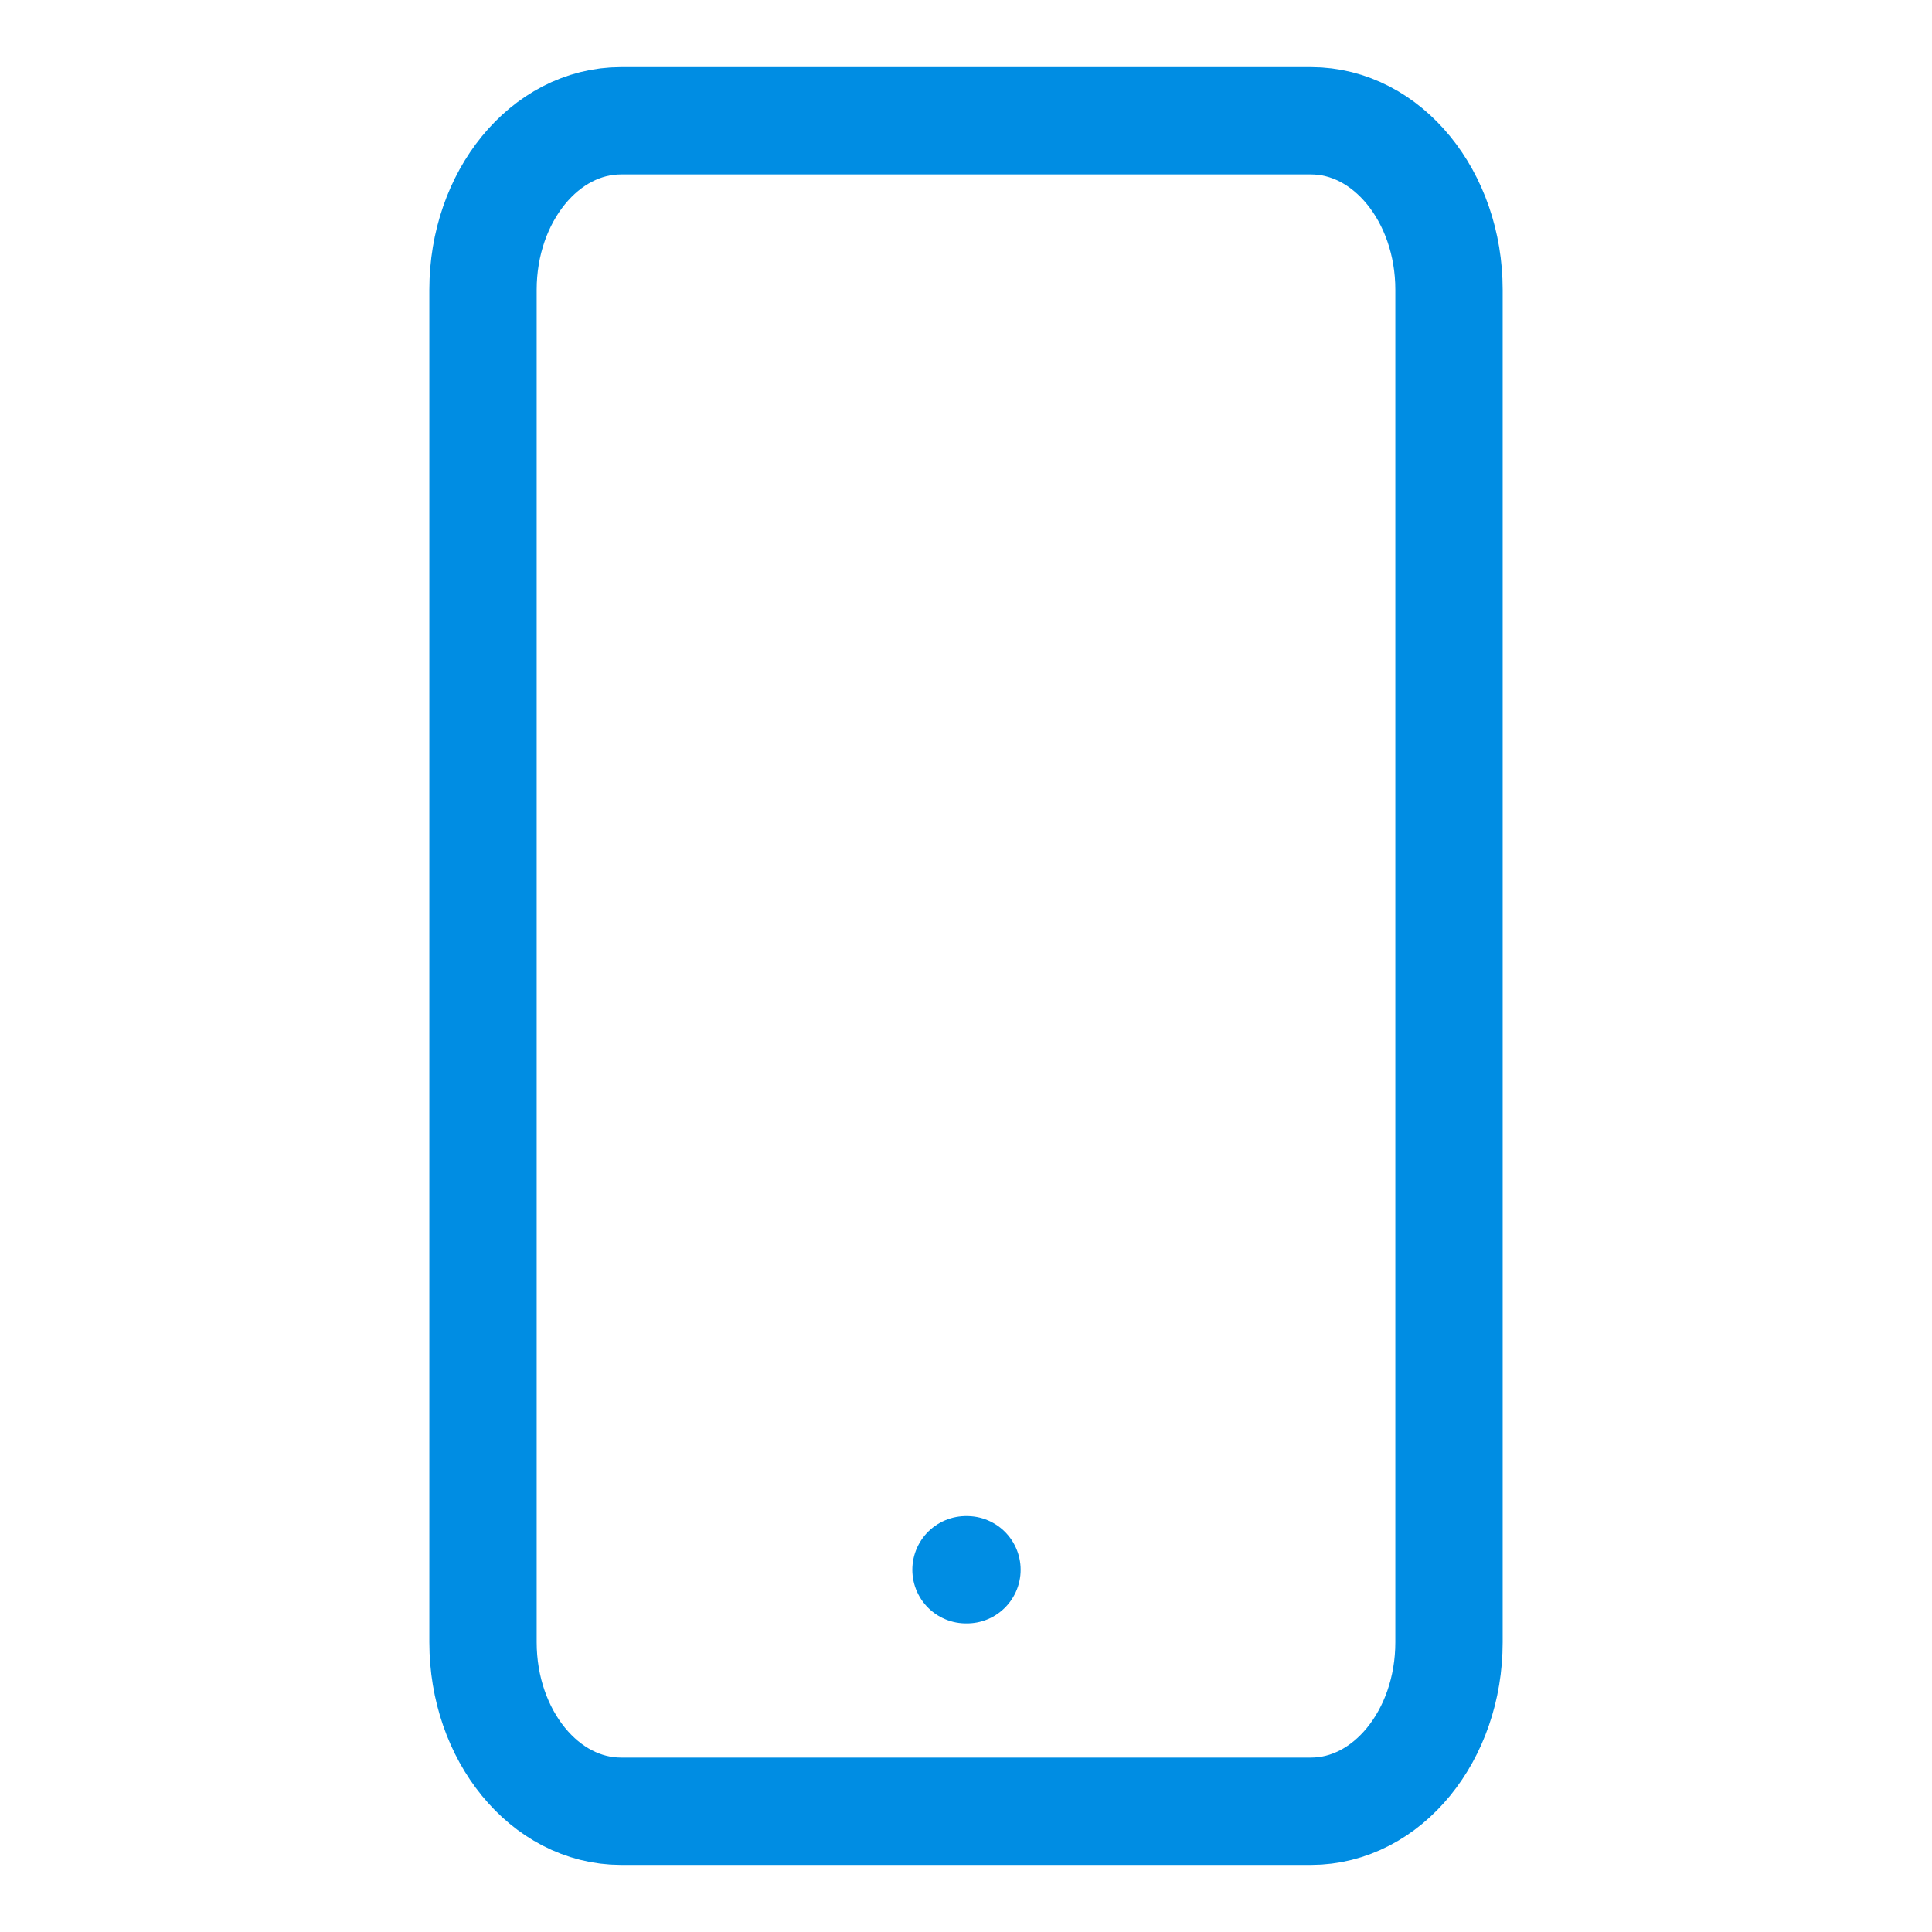
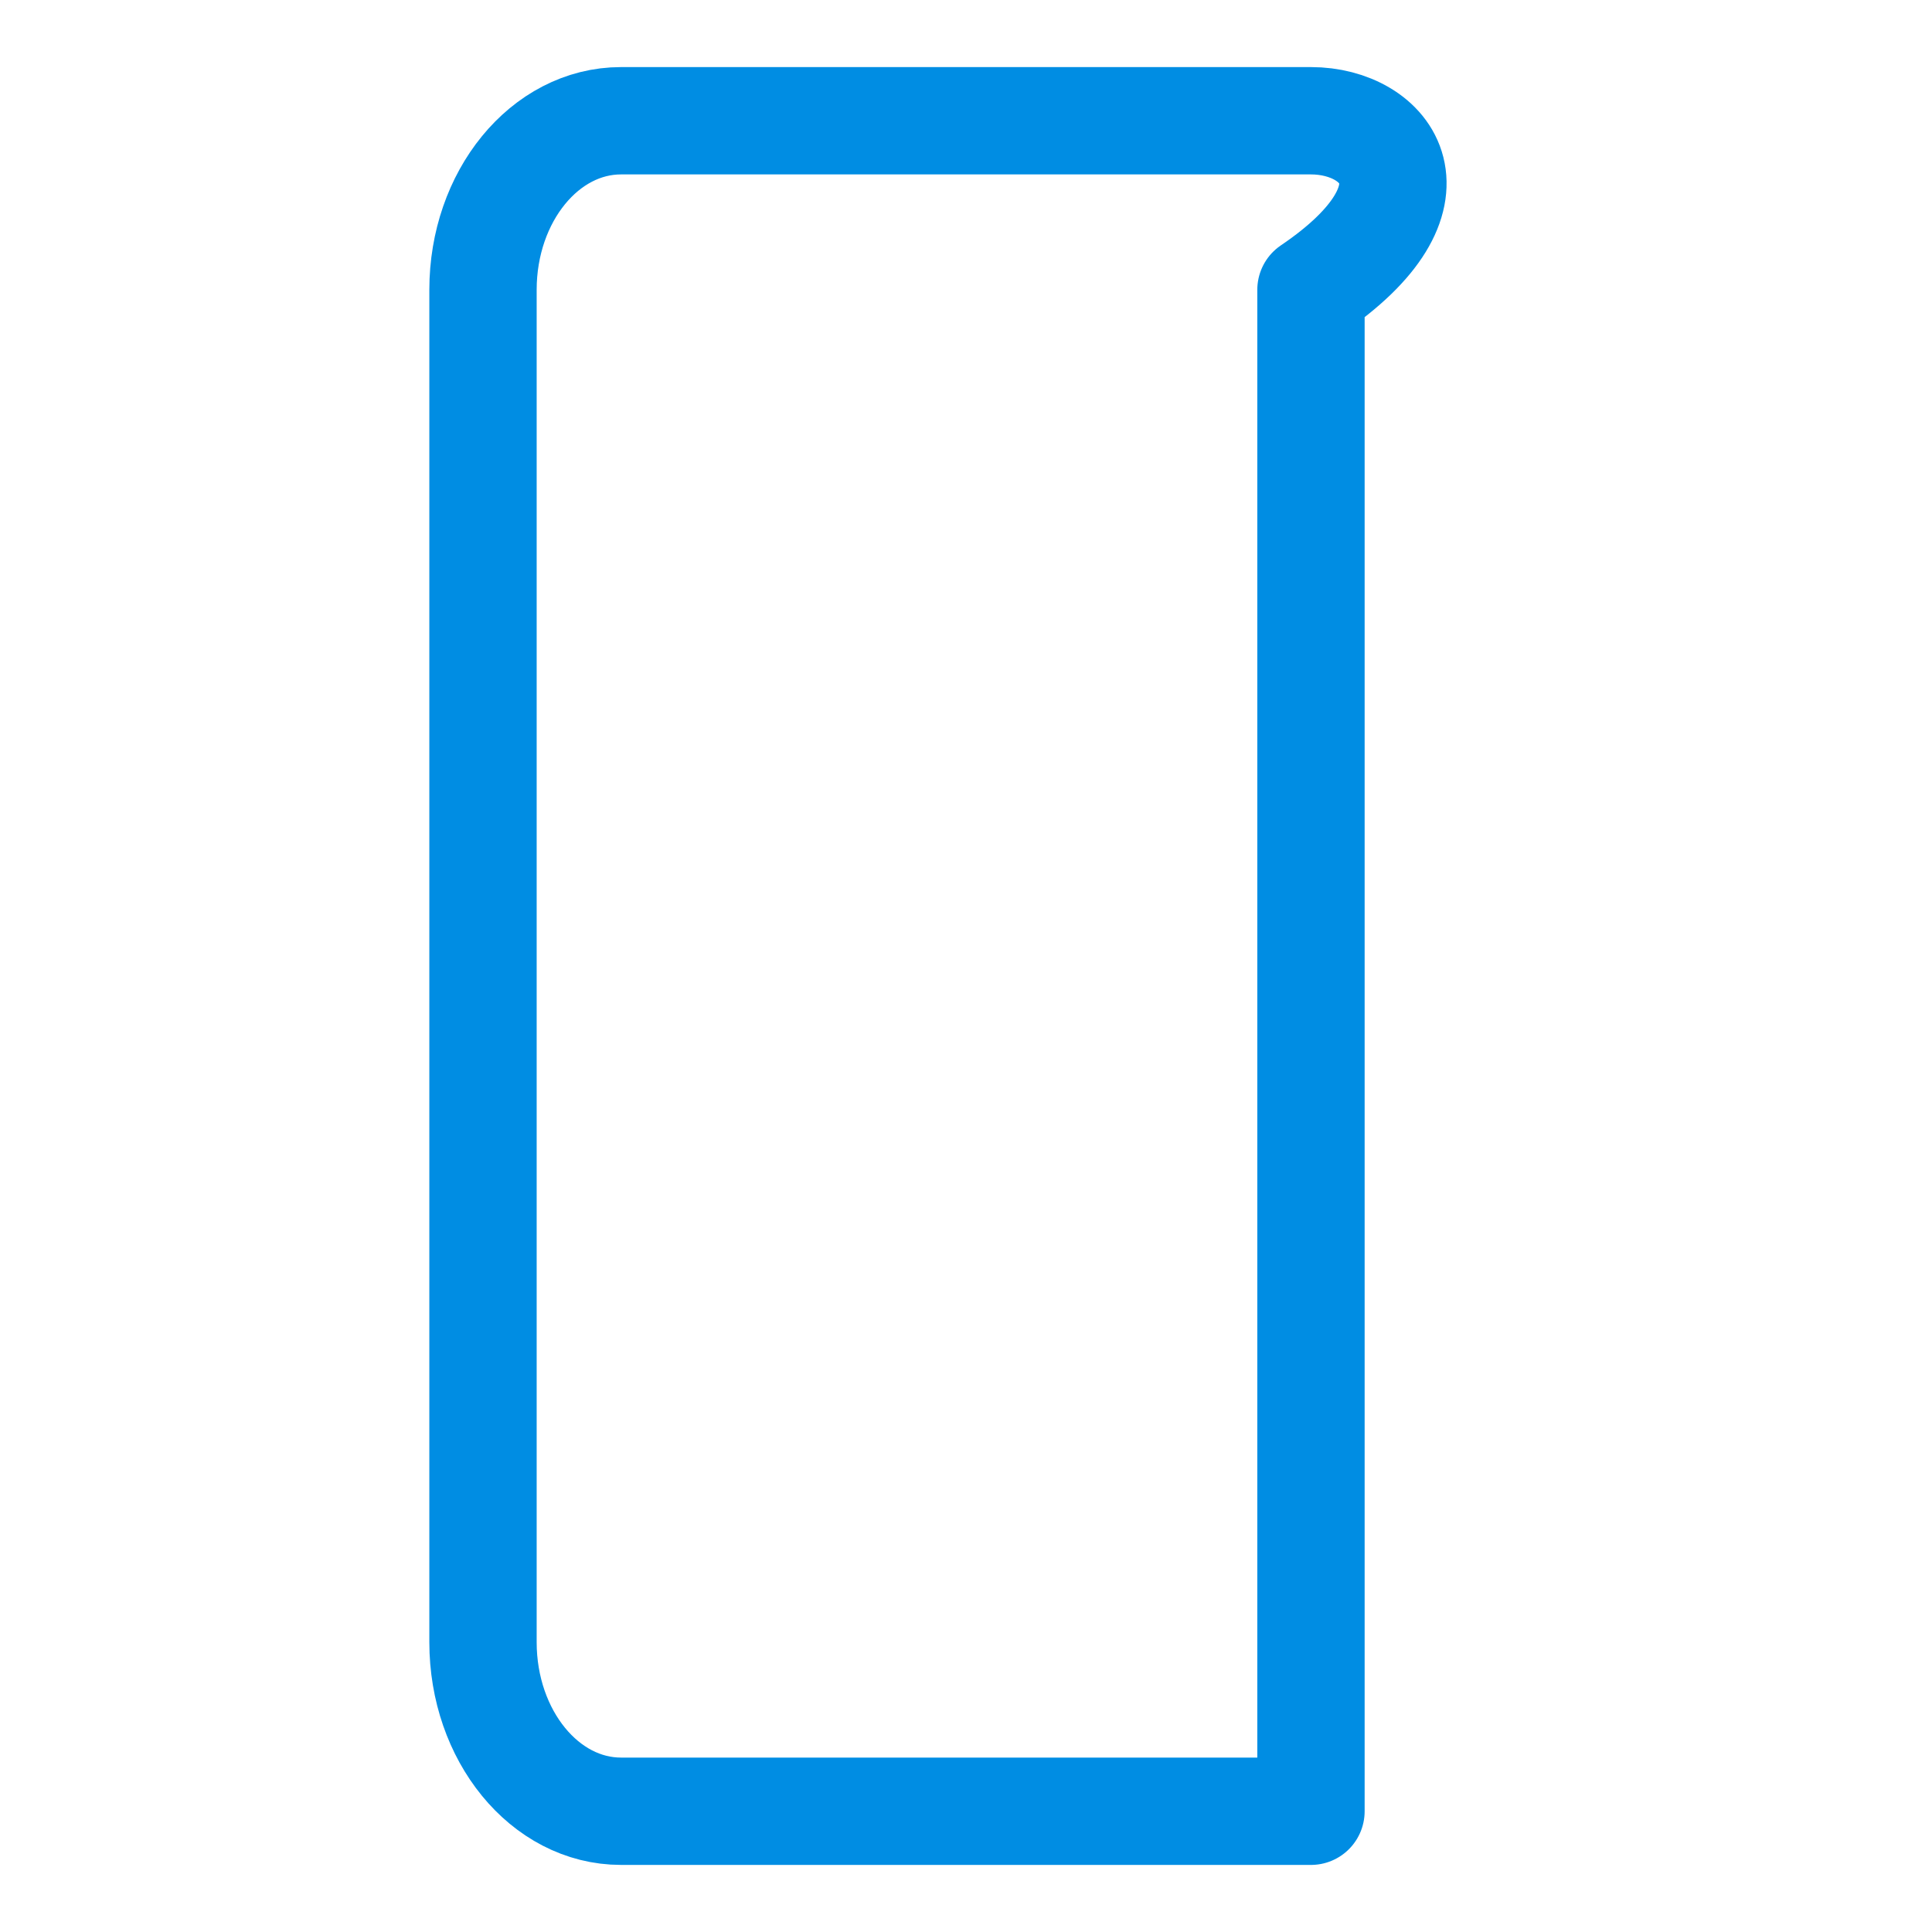
<svg xmlns="http://www.w3.org/2000/svg" width="18" height="18" viewBox="0 0 18 18" fill="none">
-   <path d="M12.214 1.125H5.786C5.076 1.125 4.5 1.83 4.5 2.7V15.3C4.5 16.17 5.076 16.875 5.786 16.875H12.214C12.924 16.875 13.5 16.17 13.5 15.3V2.7C13.5 1.83 12.924 1.125 12.214 1.125Z" stroke="#008DE3" stroke-linecap="round" stroke-linejoin="round" />
-   <path d="M9 14.625H9.009" stroke="#008DE3" stroke-linecap="round" stroke-linejoin="round" />
+   <path d="M12.214 1.125H5.786C5.076 1.125 4.5 1.83 4.5 2.7V15.3C4.5 16.17 5.076 16.875 5.786 16.875H12.214V2.7C13.5 1.83 12.924 1.125 12.214 1.125Z" stroke="#008DE3" stroke-linecap="round" stroke-linejoin="round" />
</svg>